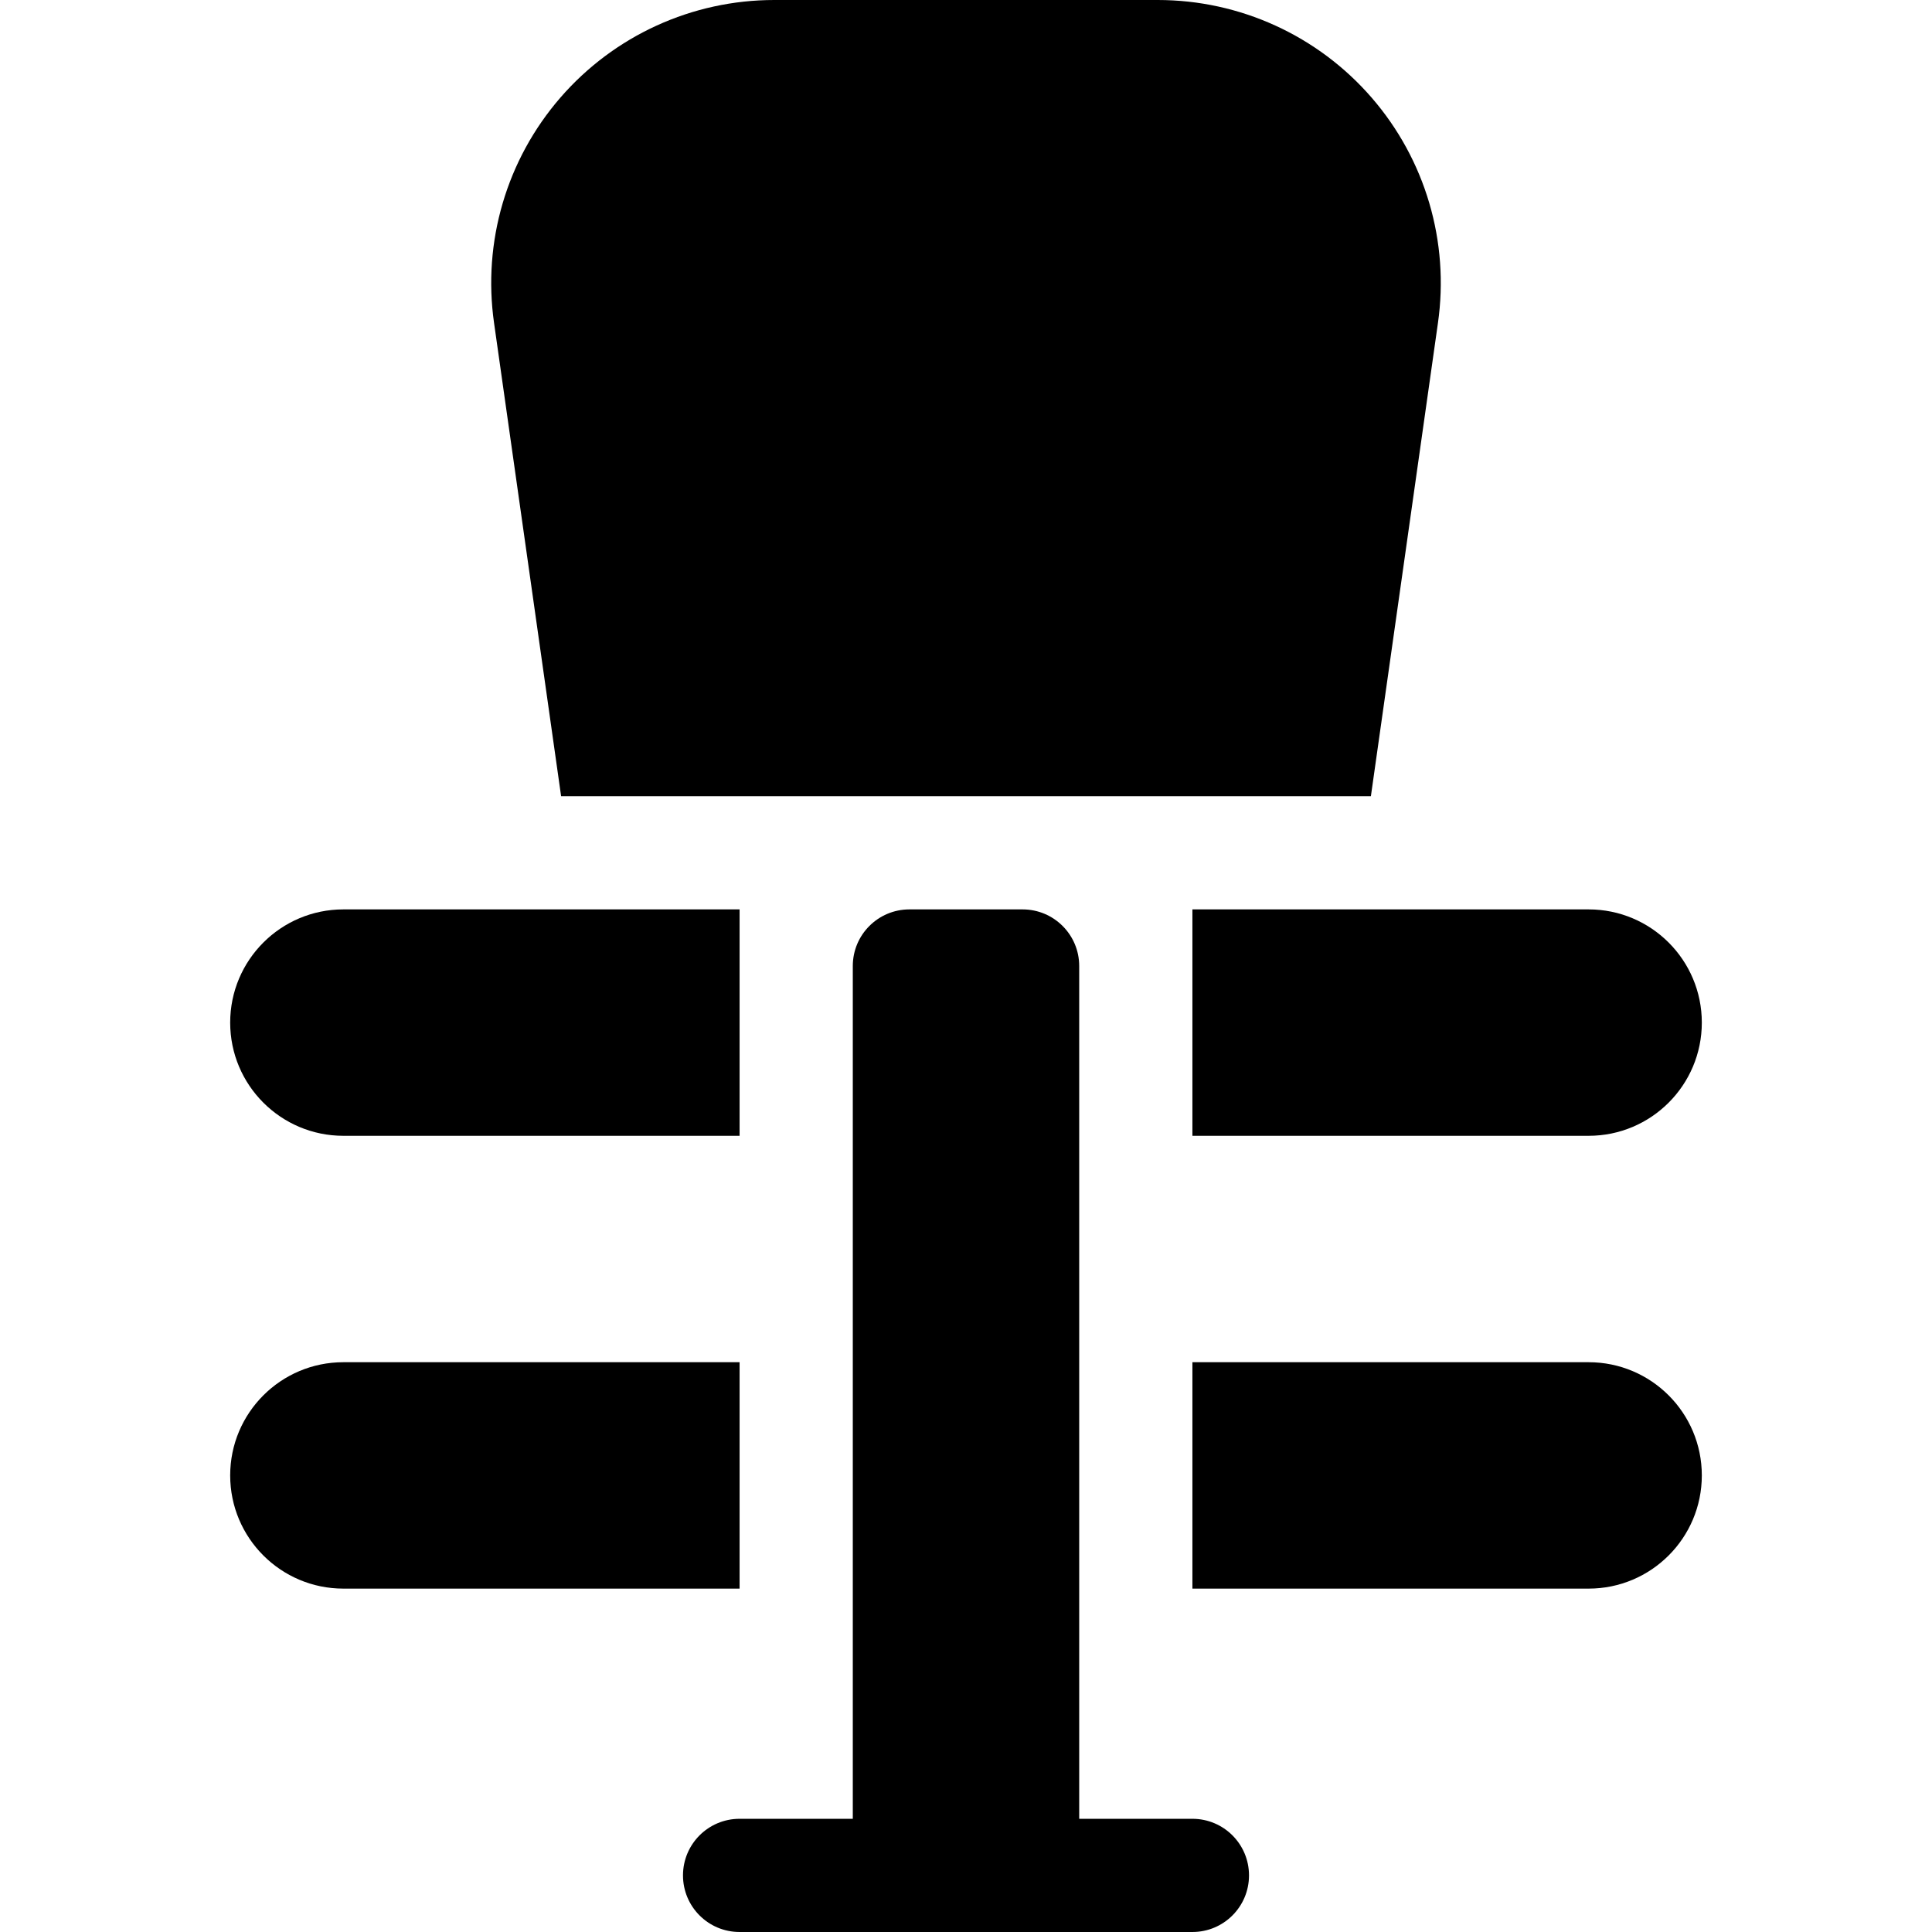
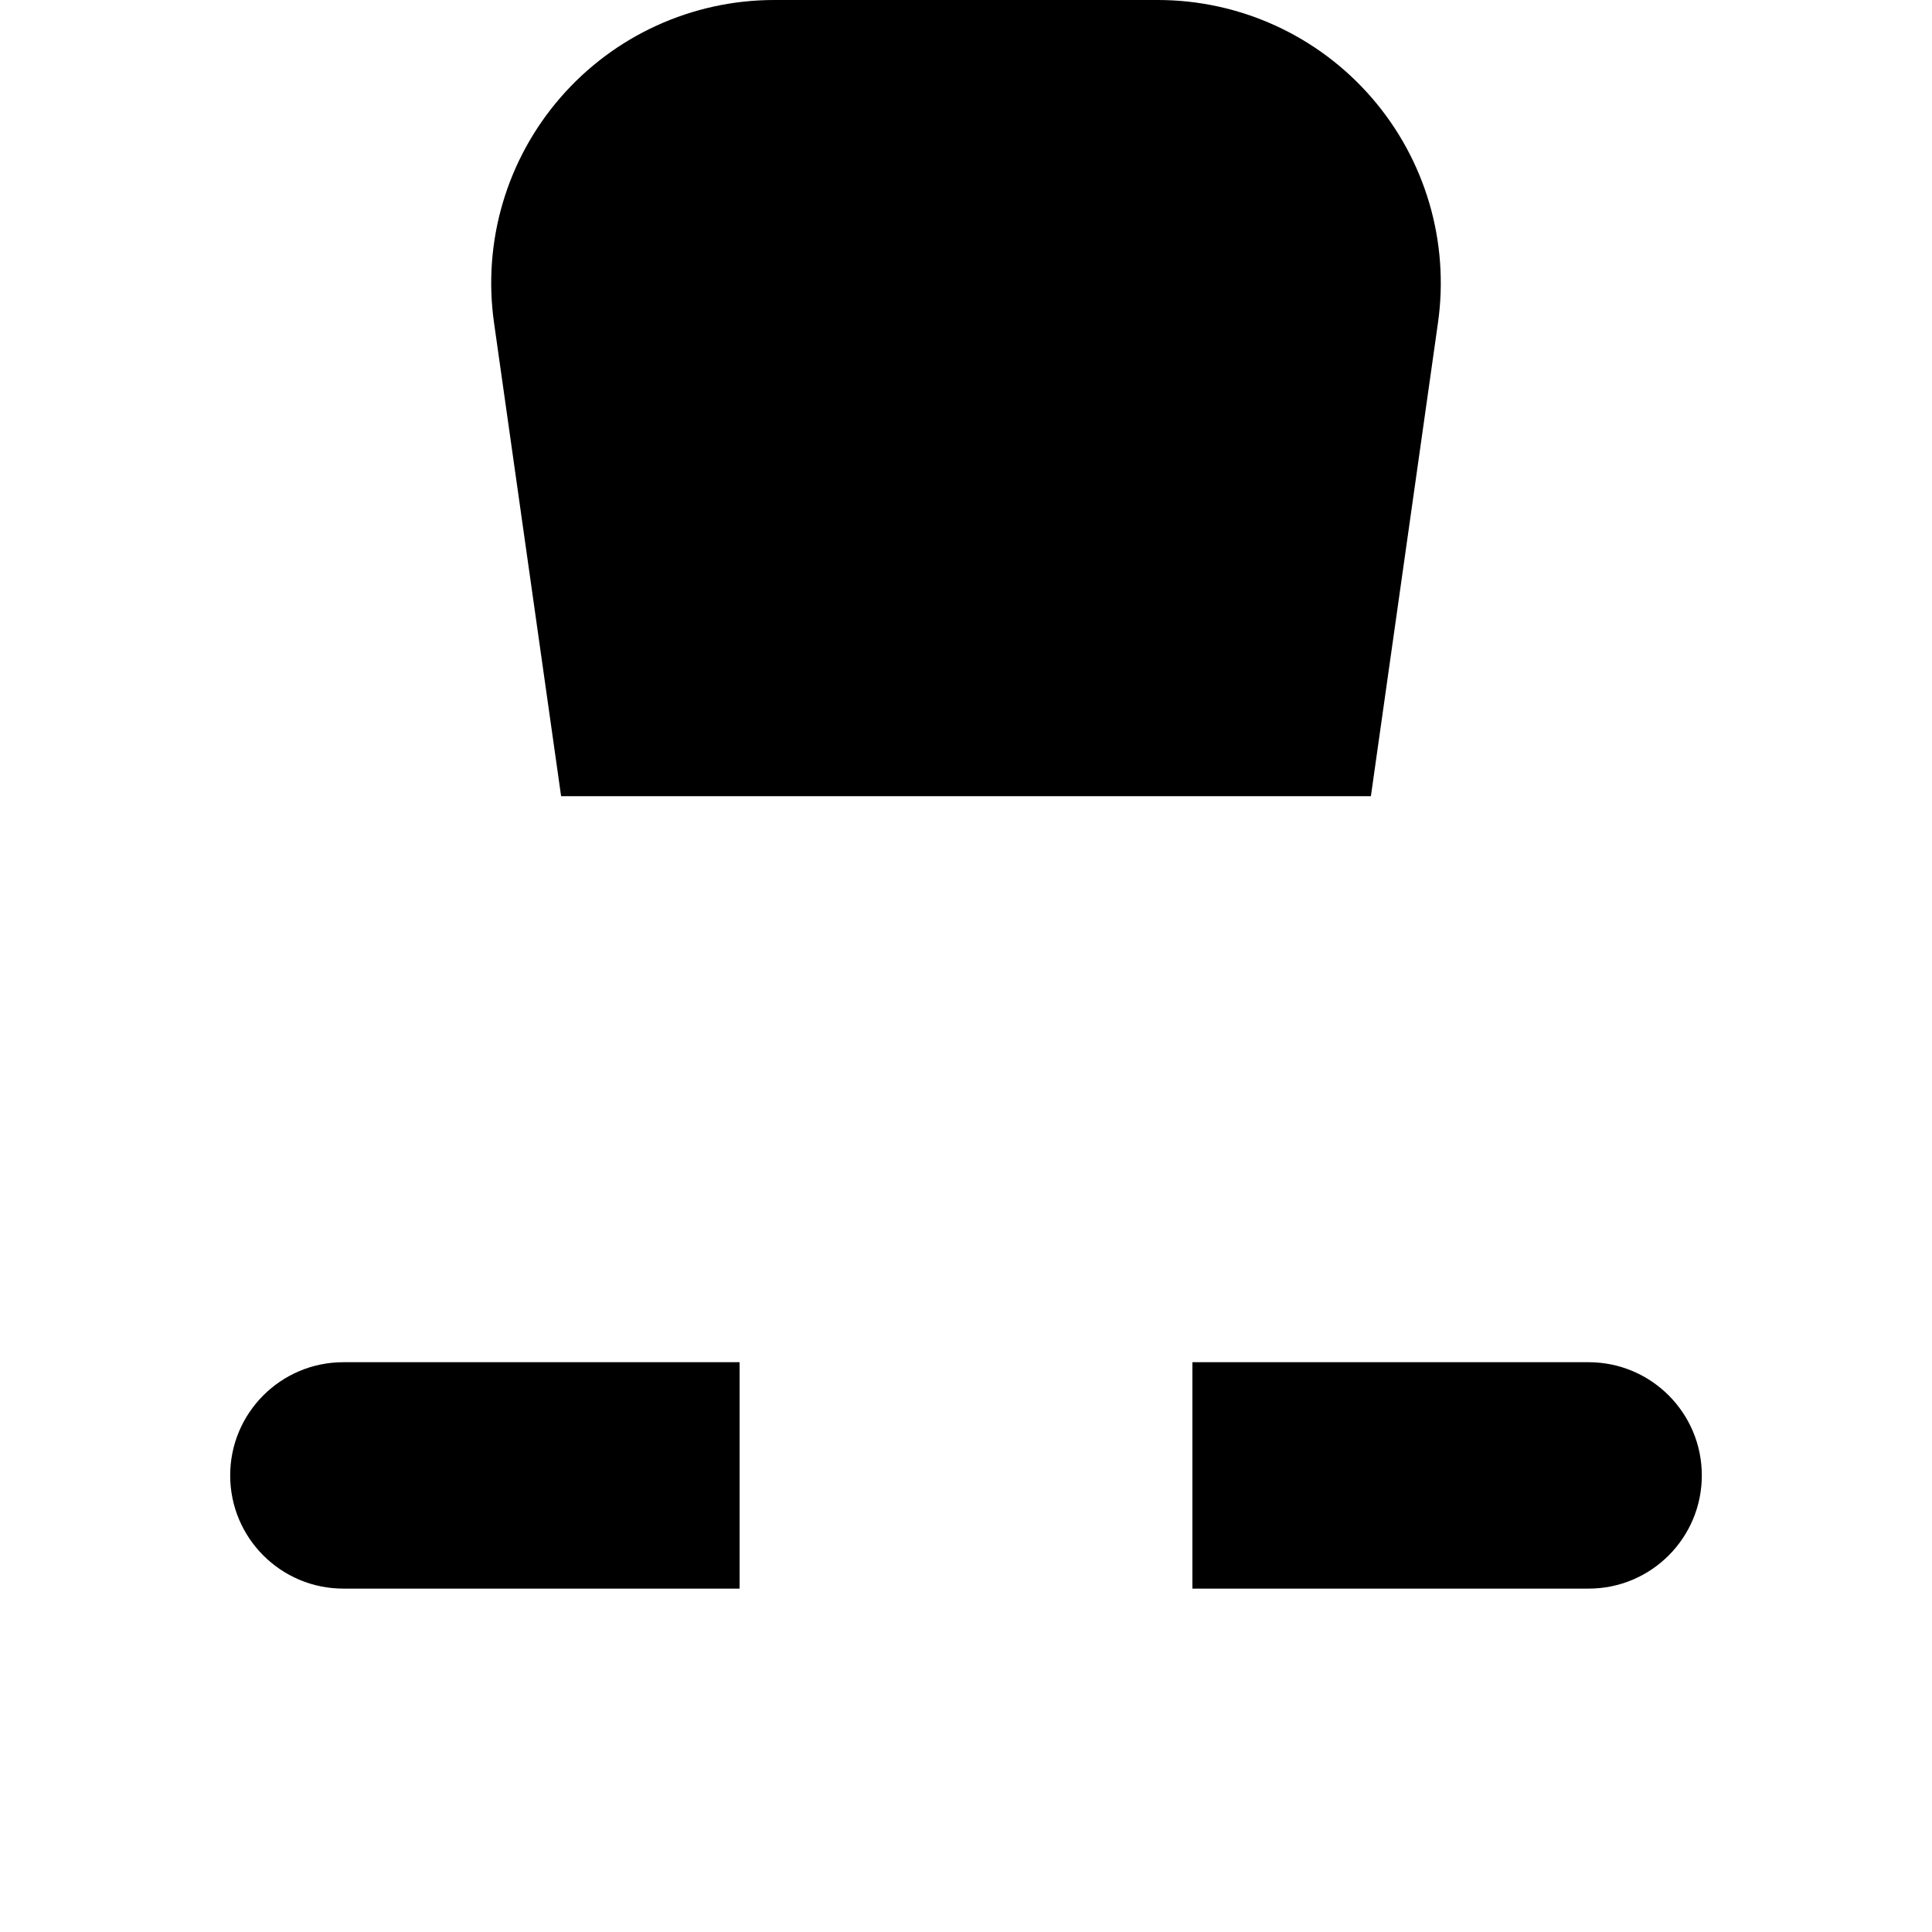
<svg xmlns="http://www.w3.org/2000/svg" version="1.1" id="Capa_1" x="0px" y="0px" viewBox="0 0 512 512" style="enable-background:new 0 0 512 512;" xml:space="preserve">
  <g>
    <g>
-       <path d="M316,482h-30V256c0-8.286-6.716-15-15-15h-30c-8.284,0-15,6.714-15,15v226h-30c-8.291,0-15,6.709-15,15    c0,8.291,6.709,15,15,15c5.813,0,117.511,0,120,0c8.291,0,15-6.709,15-15C331,488.709,324.291,482,316,482z" fill="#000000" />
-     </g>
+       </g>
  </g>
  <g>
    <g>
      <path d="M421,361H316v60h105c16.569,0,30-13.433,30-30C451,374.431,437.569,361,421,361z" fill="#000000" />
    </g>
  </g>
  <g>
    <g>
-       <path d="M421,241H316v60h105c16.569,0,30-13.433,30-30C451,254.431,437.569,241,421,241z" fill="#000000" />
-     </g>
+       </g>
  </g>
  <g>
    <g>
      <path d="M91,361c-16.569,0-30,13.431-30,30c0,16.567,13.431,30,30,30h105v-60H91z" fill="#000000" />
    </g>
  </g>
  <g>
    <g>
-       <path d="M91,241c-16.569,0-30,13.431-30,30c0,16.567,13.431,30,30,30h105v-60H91z" fill="#000000" />
-     </g>
+       </g>
  </g>
  <g>
    <g>
      <path d="M363.491,25.869C349.238,9.434,328.583,0,306.815,0h-101.63c-21.768,0-42.422,9.434-56.675,25.869    s-20.654,38.203-17.578,59.736L148.7,211h214.6l17.769-125.395C384.145,64.072,377.744,42.304,363.491,25.869z" fill="#000000" />
    </g>
  </g>
  <g>
</g>
  <g>
</g>
  <g>
</g>
  <g>
</g>
  <g>
</g>
  <g>
</g>
  <g>
</g>
  <g>
</g>
  <g>
</g>
  <g>
</g>
  <g>
</g>
  <g>
</g>
  <g>
</g>
  <g>
</g>
  <g>
</g>
</svg>